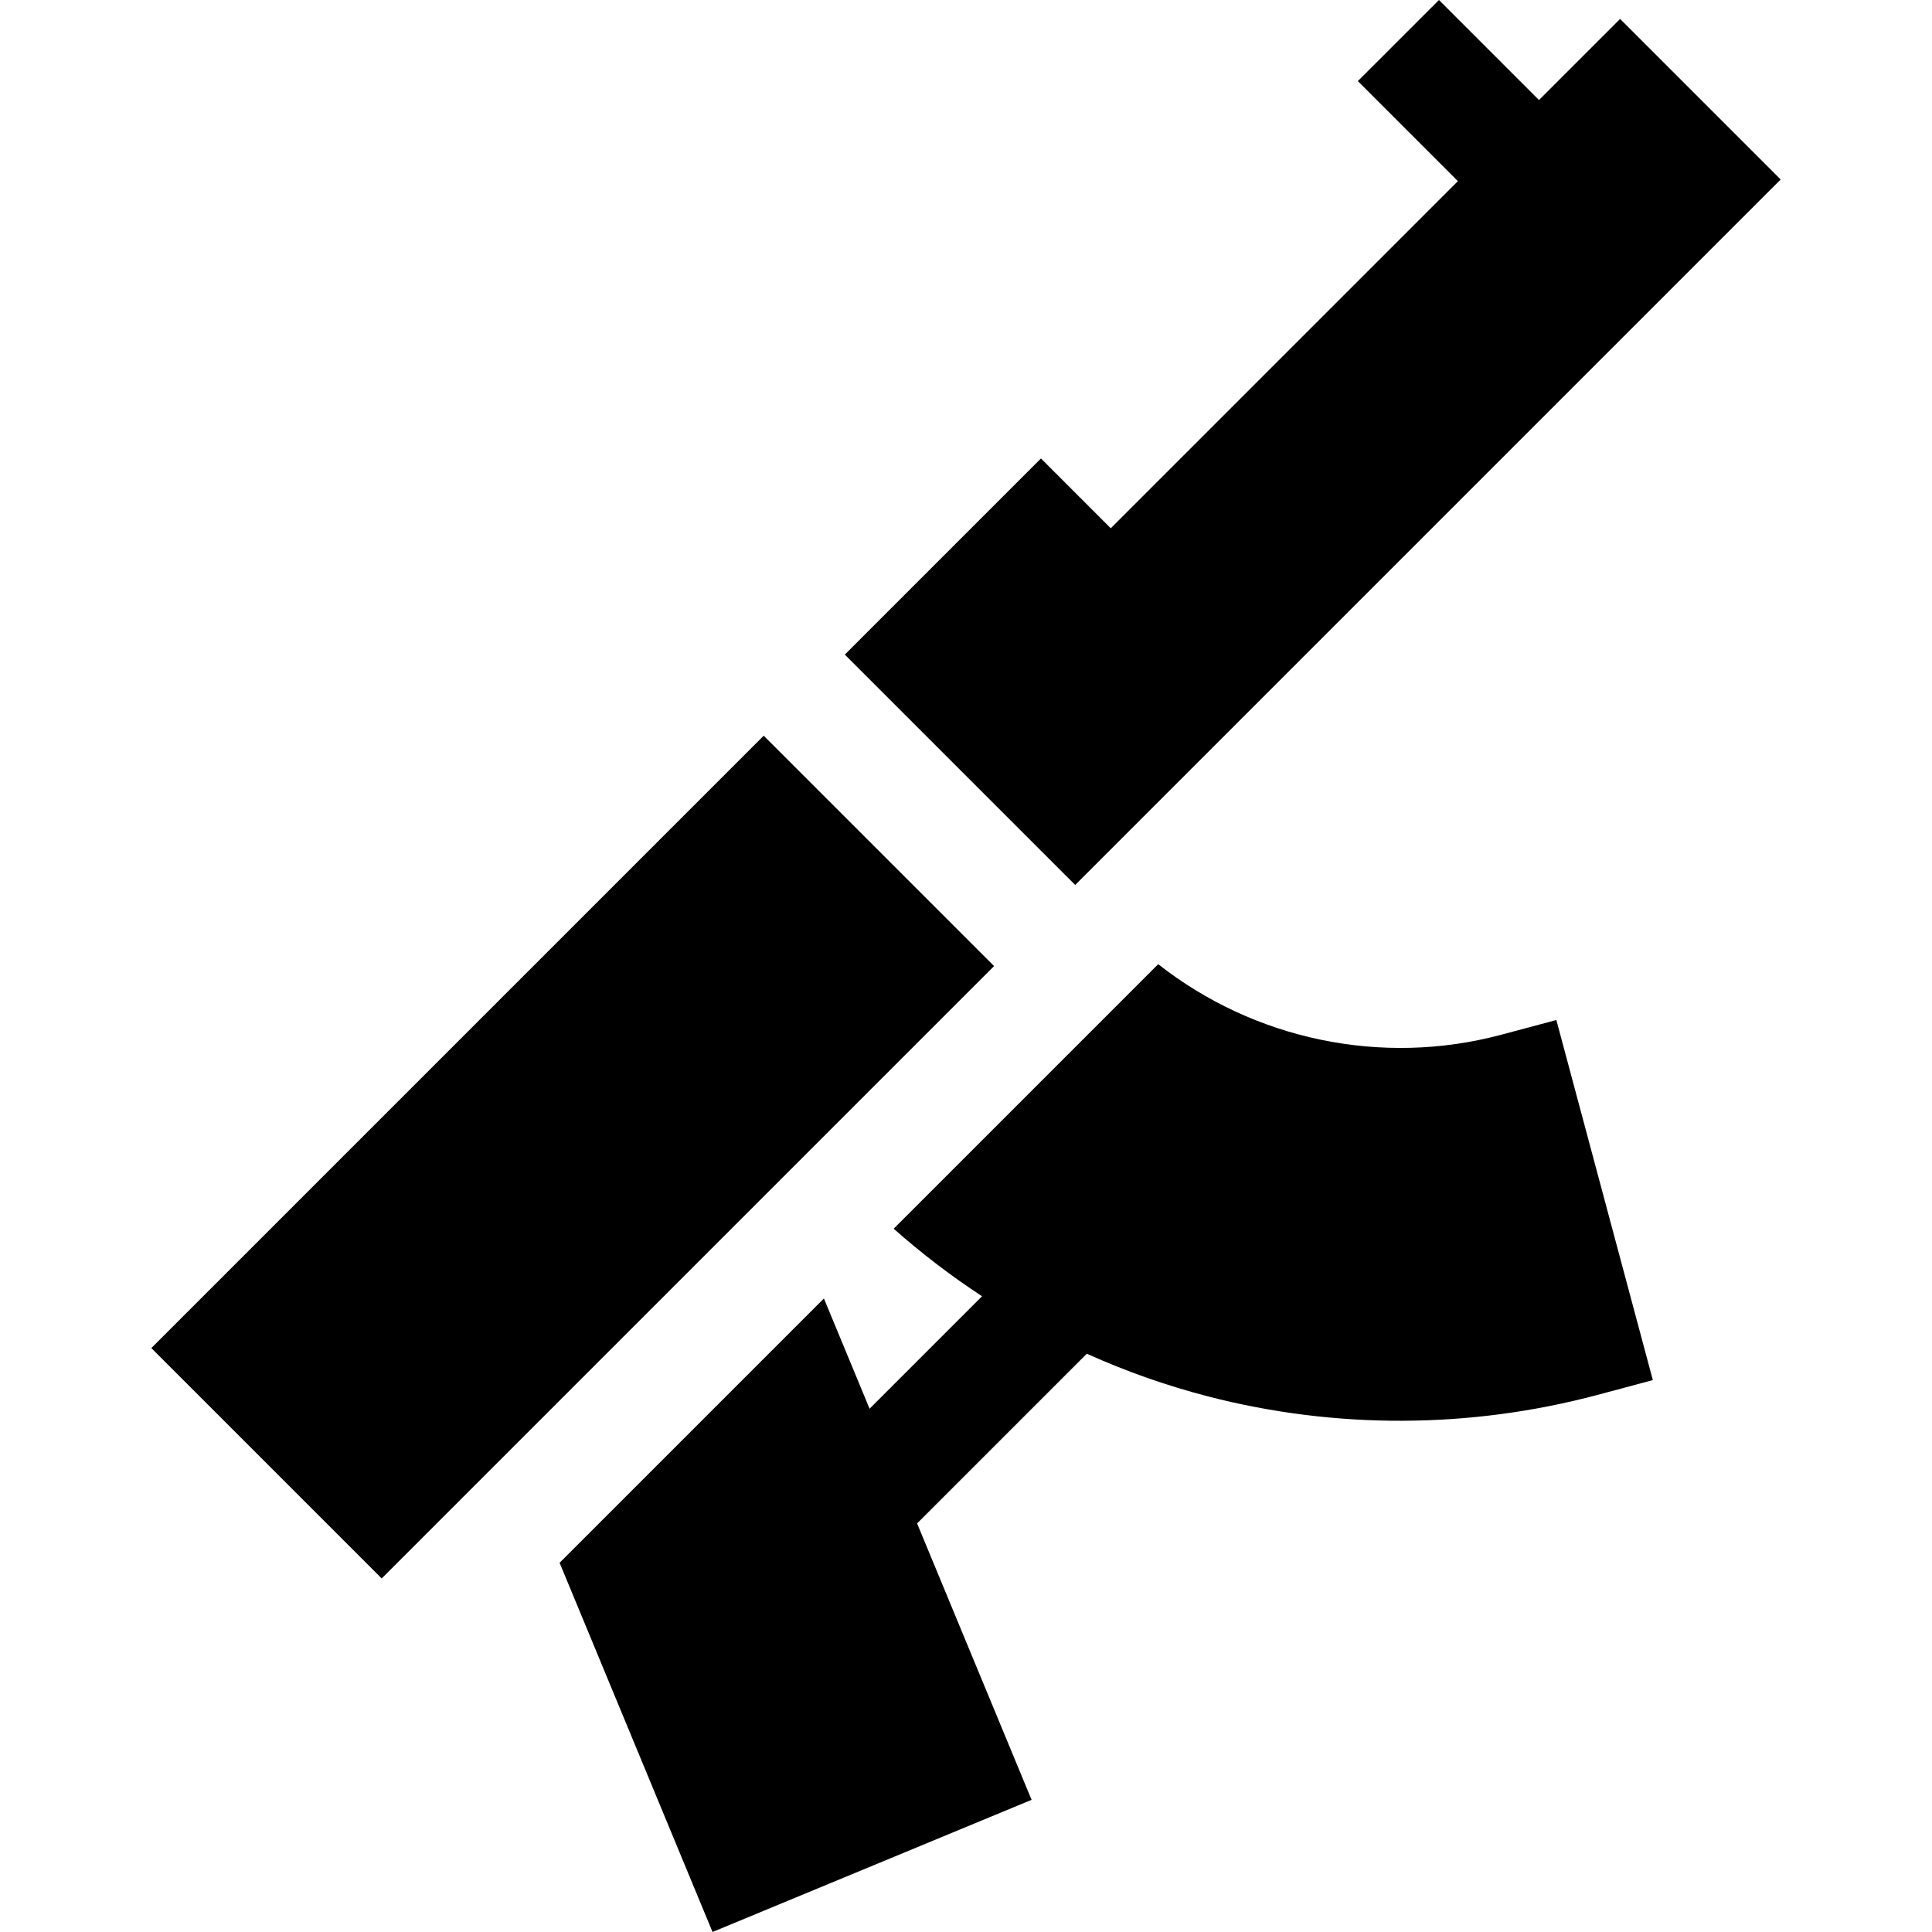
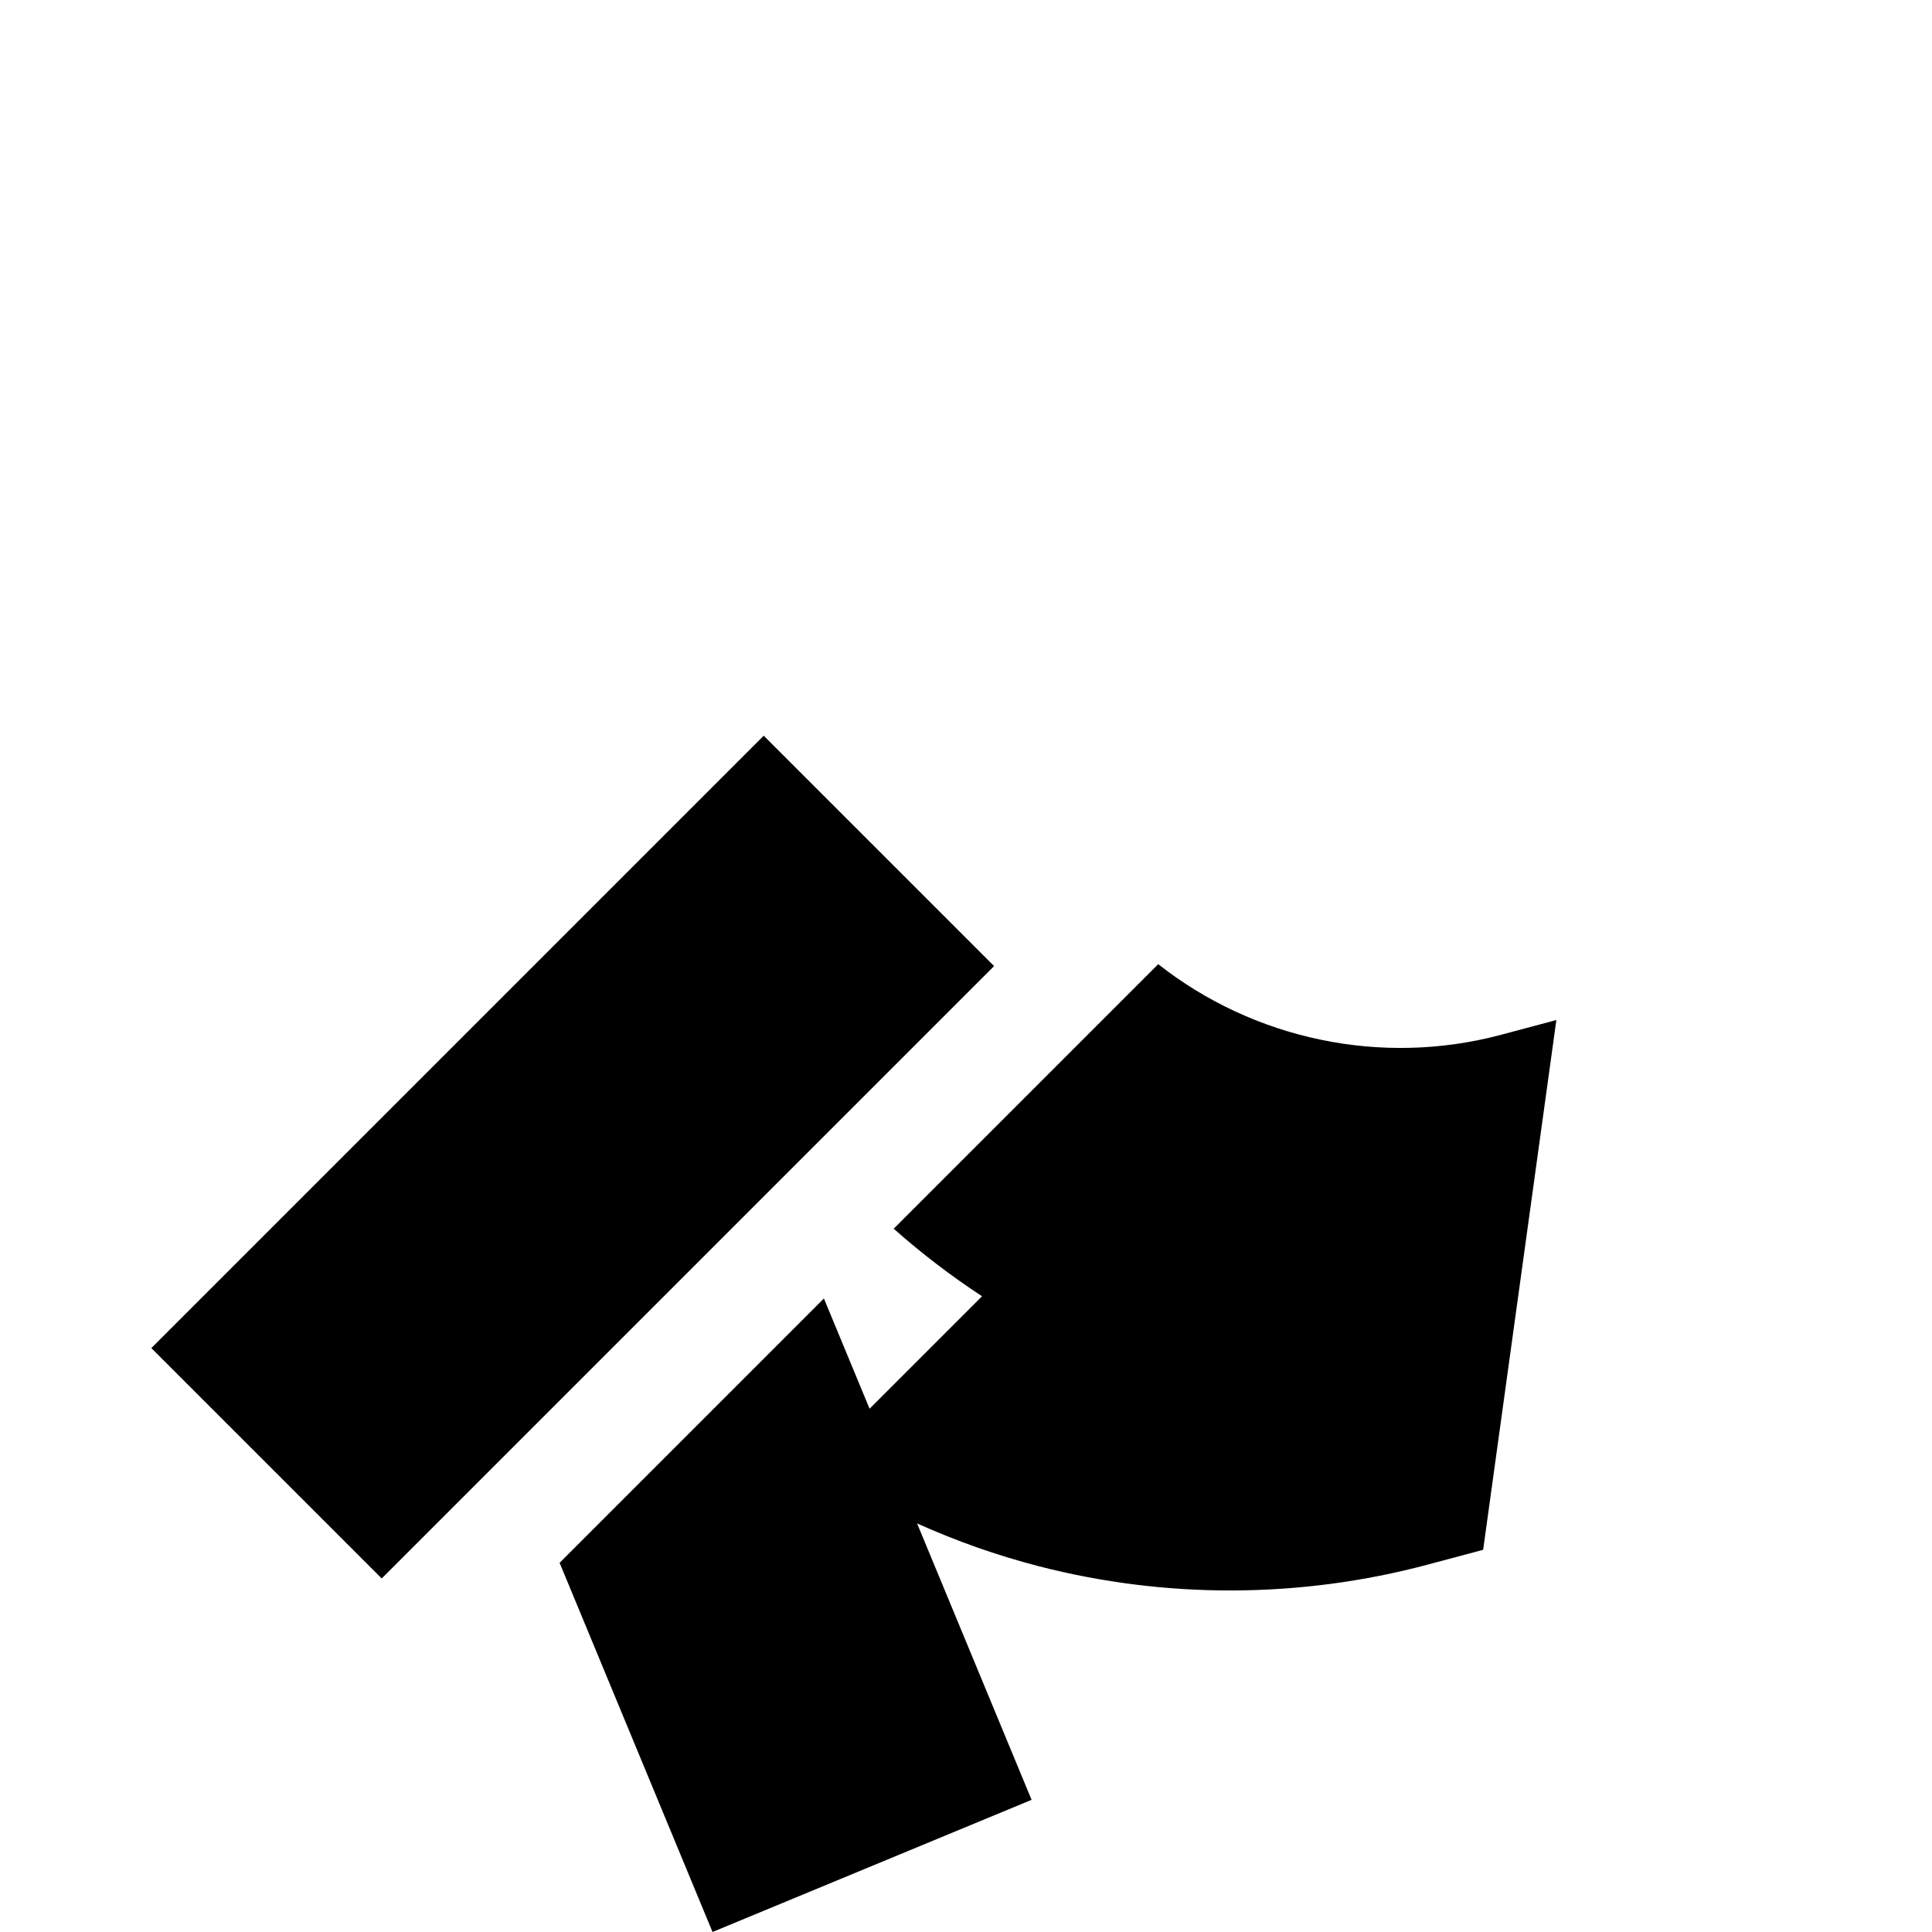
<svg xmlns="http://www.w3.org/2000/svg" fill="#000000" height="800px" width="800px" version="1.1" id="Layer_1" viewBox="0 0 512.001 512.001" xml:space="preserve">
  <g>
    <g>
-       <polygon points="429.343,5.016 407.849,26.509 381.34,0 359.845,21.494 386.354,48.003 294.364,139.993 275.865,121.494     223.885,173.473 245.379,194.967 270.734,220.321 284.939,234.527 471.896,47.569   " />
-     </g>
+       </g>
  </g>
  <g>
    <g>
-       <path d="M412.452,270.316l-14.671,3.916c-31.666,8.453-65.441,1.27-90.843-18.716l-70.102,70.102    c7.381,6.546,15.209,12.527,23.416,17.903l-29.805,29.805l-12.102-29.217l-70.046,70.046l40.529,97.845l84.553-35.023    l-30.343-73.253l44.973-44.973c10.37,4.669,21.139,8.474,32.206,11.332c33.763,8.721,69.417,8.577,103.109-0.416l14.698-3.923    L412.452,270.316z" />
+       <path d="M412.452,270.316l-14.671,3.916c-31.666,8.453-65.441,1.27-90.843-18.716l-70.102,70.102    c7.381,6.546,15.209,12.527,23.416,17.903l-29.805,29.805l-12.102-29.217l-70.046,70.046l40.529,97.845l84.553-35.023    l-30.343-73.253c10.37,4.669,21.139,8.474,32.206,11.332c33.763,8.721,69.417,8.577,103.109-0.416l14.698-3.923    L412.452,270.316z" />
    </g>
  </g>
  <g>
    <g>
      <polygon points="253.169,245.745 223.885,216.462 202.39,194.967 40.105,357.254 101.158,418.308 263.444,256.021   " />
    </g>
  </g>
</svg>